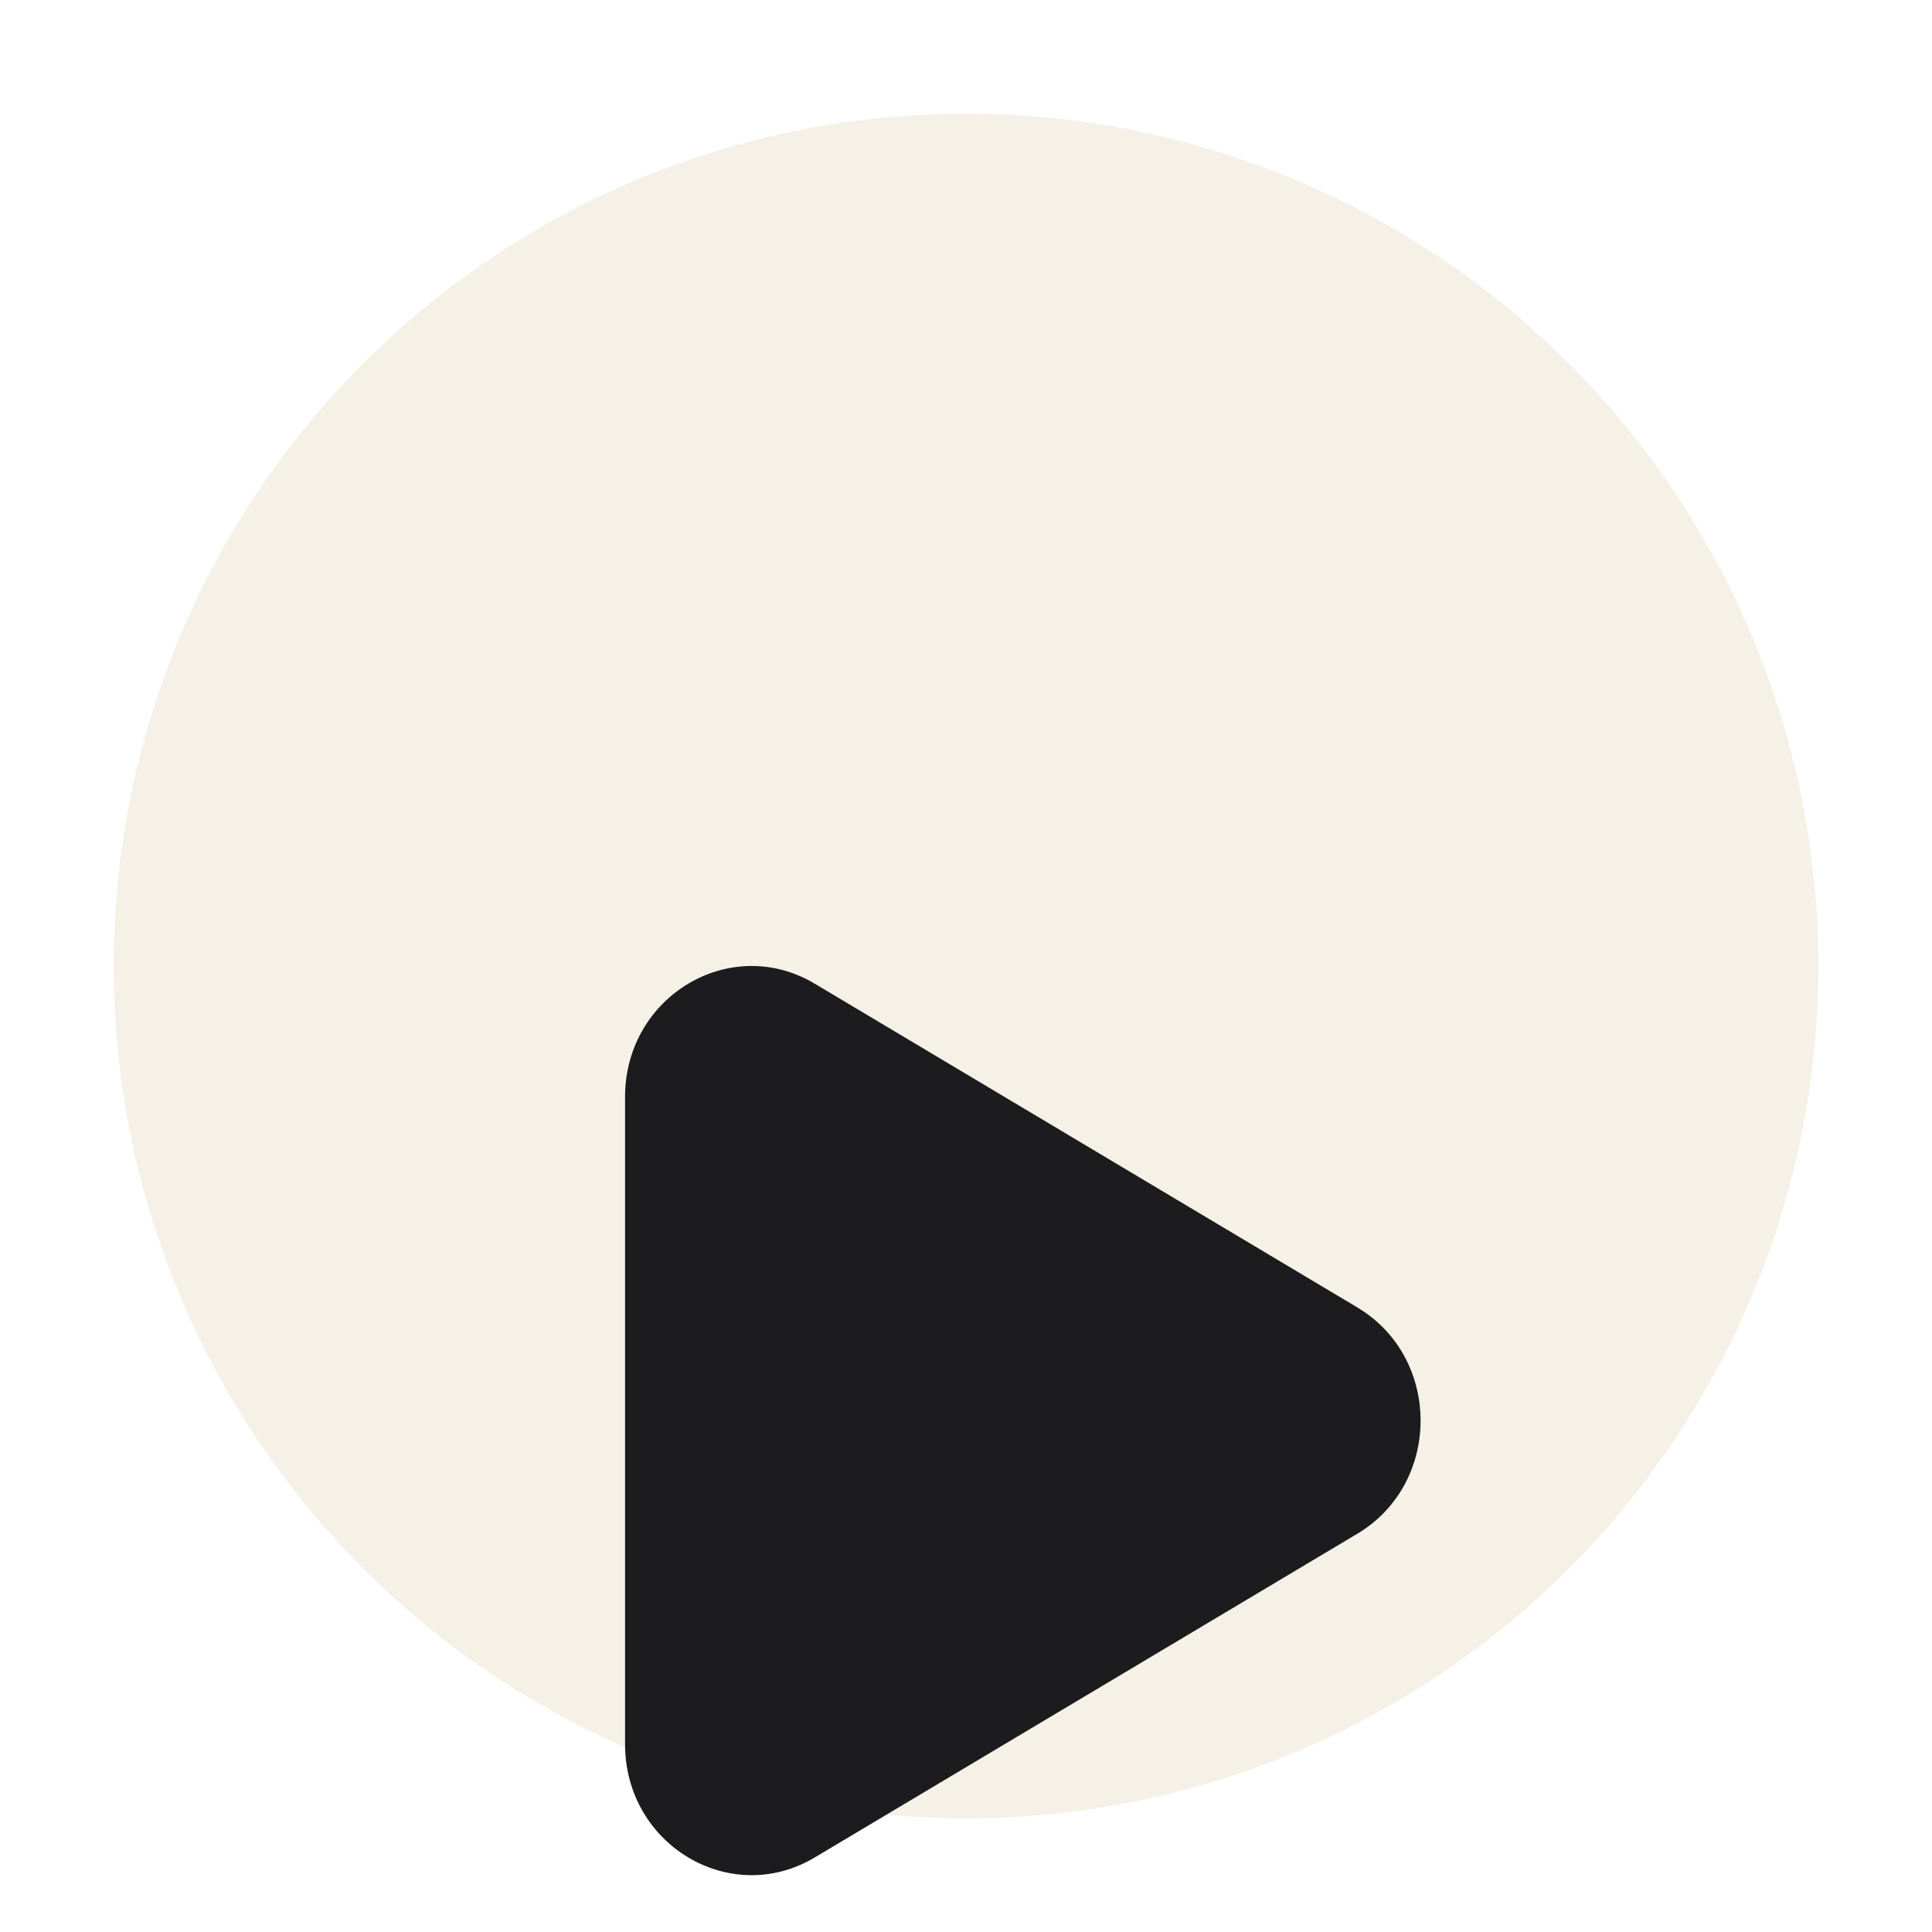
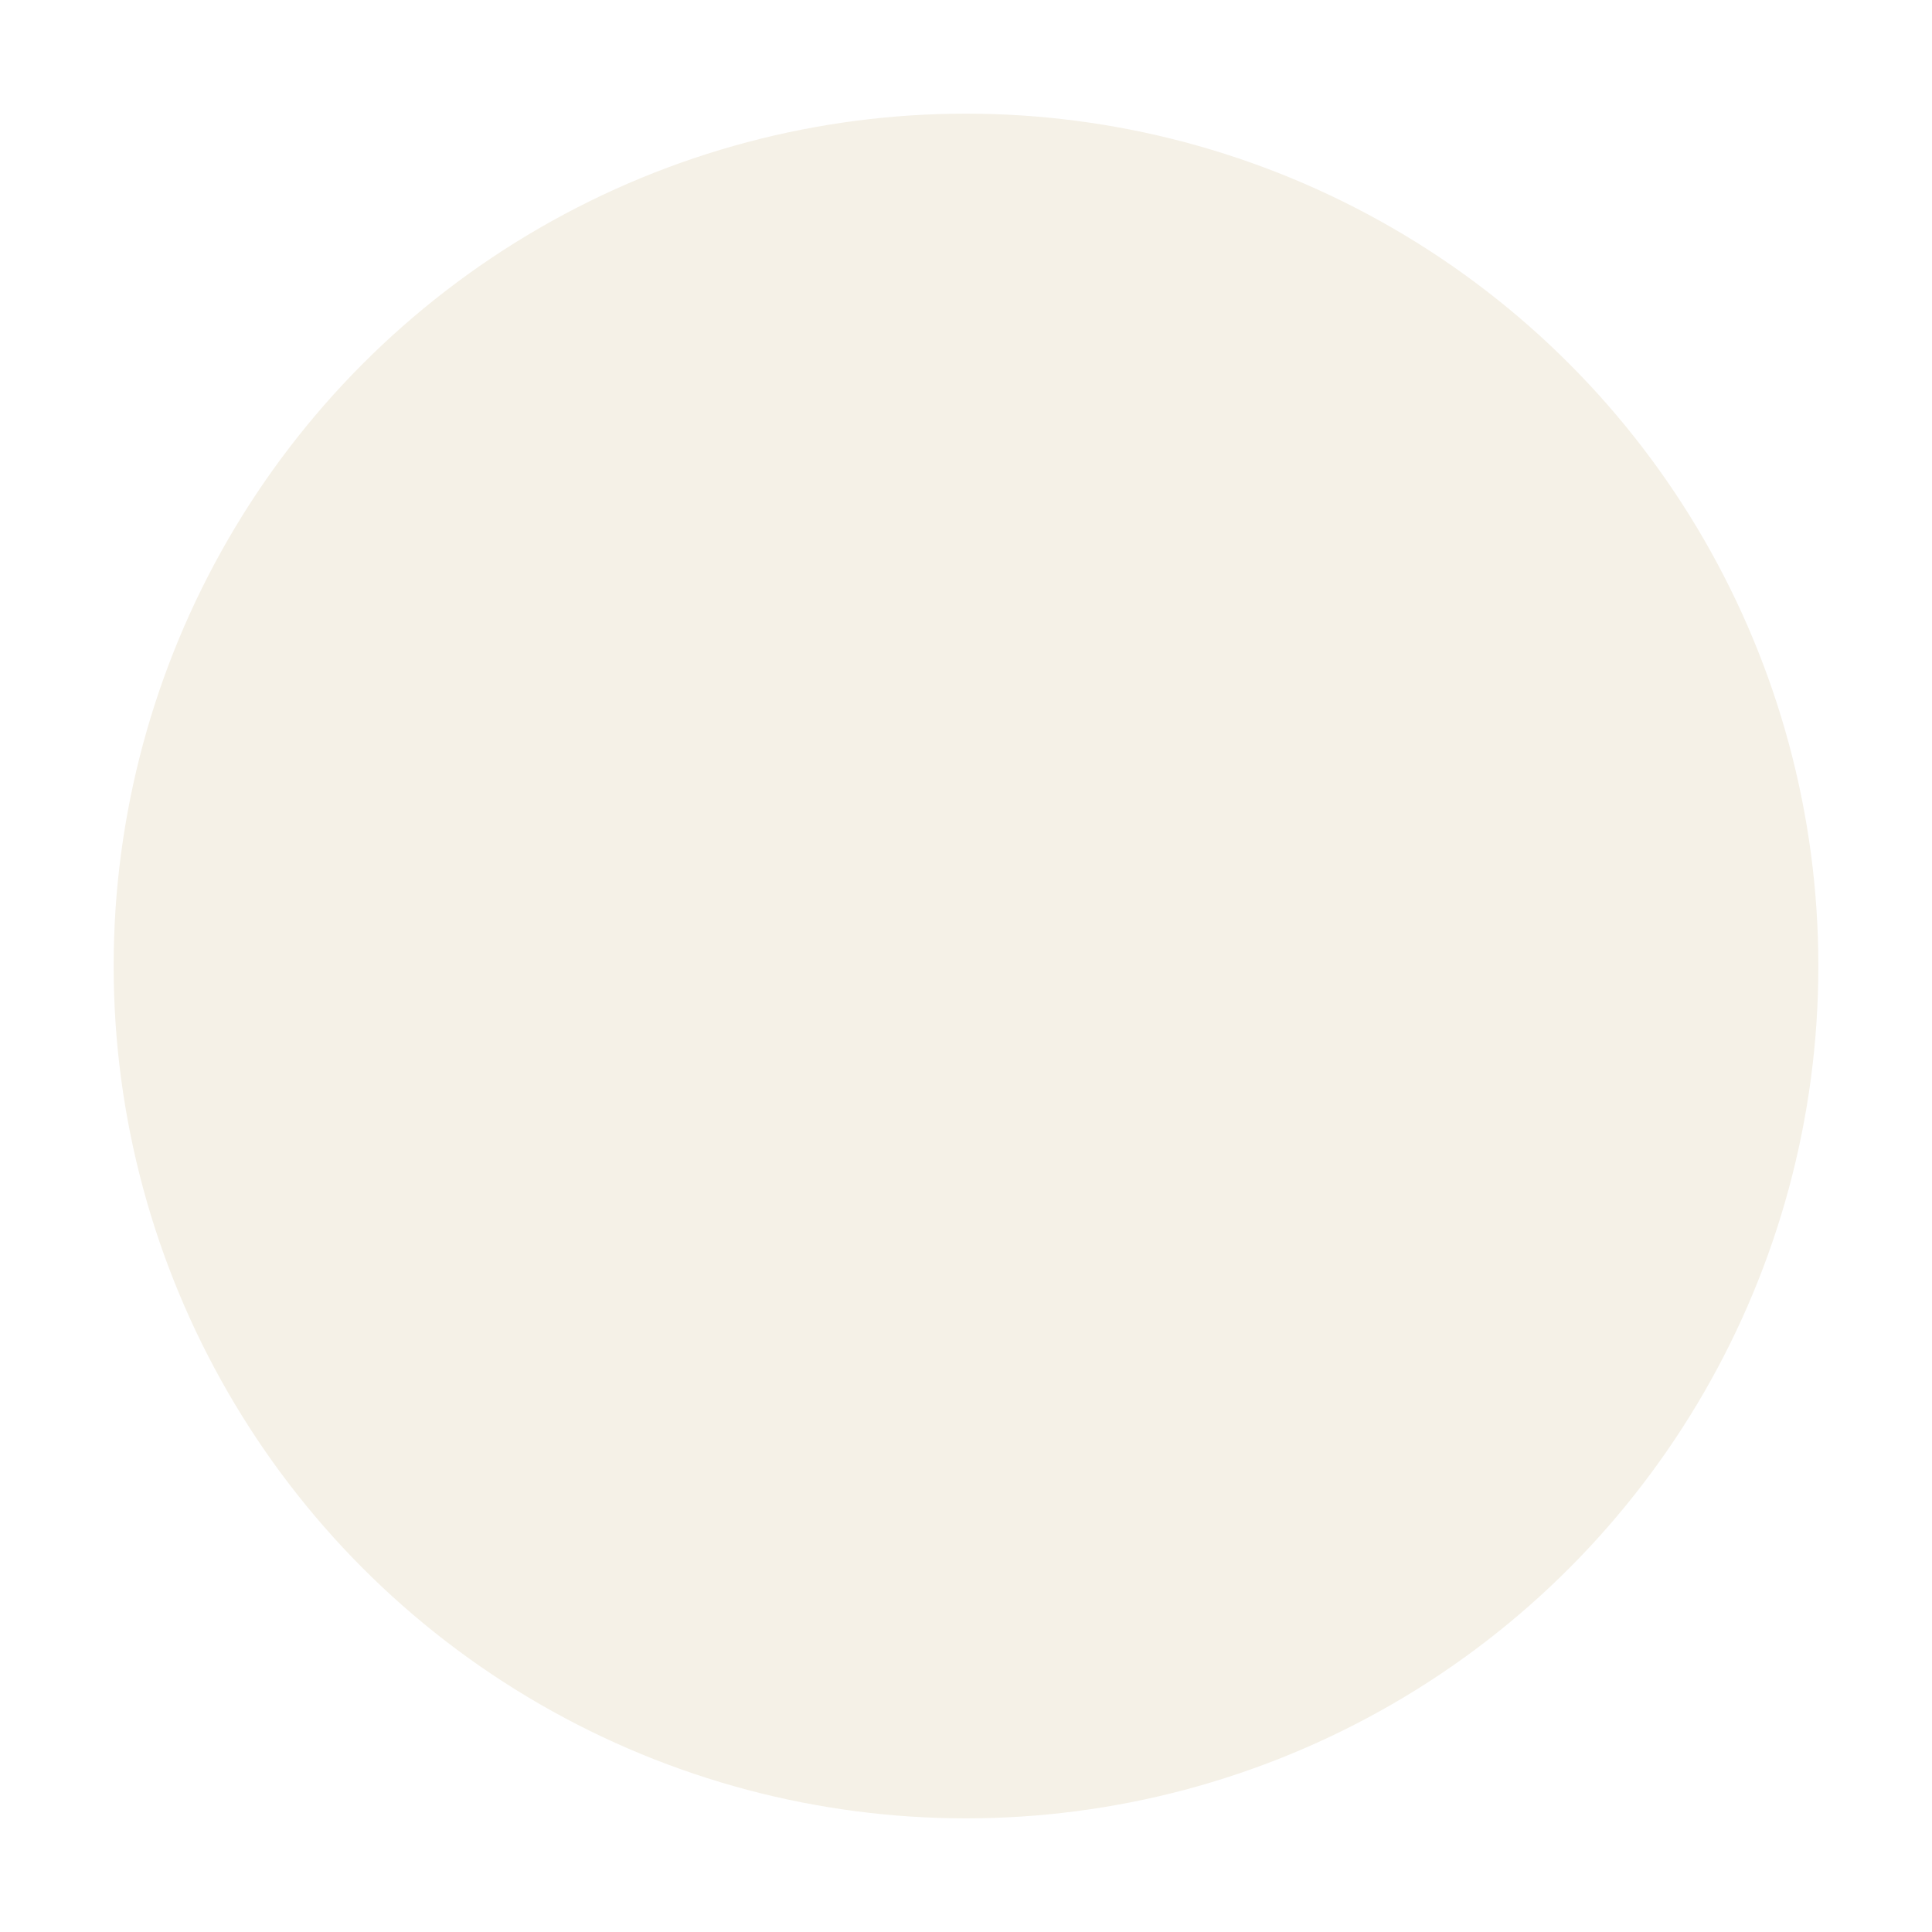
<svg xmlns="http://www.w3.org/2000/svg" fill="none" viewBox="0 0 34 34">
  <circle cx="17" cy="17" r="16" fill="#F1ECDD" fill-opacity=".7" stroke="#fff" stroke-width="2" />
  <g filter="url(#a)">
-     <path fill="#1C1C1E" d="M23.887 15.009c1.484.885 1.484 3.097 0 3.982l-9.55 5.698c-1.483.884-3.337-.222-3.337-1.992V11.303c0-1.77 1.854-2.877 3.338-1.992l9.55 5.698Z" />
-   </g>
+     </g>
  <defs>
    <filter id="a" width="22" height="24" x="7" y="9" color-interpolation-filters="sRGB" filterUnits="userSpaceOnUse">
      <feFlood flood-opacity="0" result="BackgroundImageFix" />
      <feColorMatrix in="SourceAlpha" result="hardAlpha" values="0 0 0 0 0 0 0 0 0 0 0 0 0 0 0 0 0 0 127 0" />
      <feOffset dy="4" />
      <feGaussianBlur stdDeviation="2" />
      <feComposite in2="hardAlpha" operator="out" />
      <feColorMatrix values="0 0 0 0 0 0 0 0 0 0 0 0 0 0 0 0 0 0 0.25 0" />
      <feBlend in2="BackgroundImageFix" result="effect1_dropShadow_4710_2819" />
      <feBlend in="SourceGraphic" in2="effect1_dropShadow_4710_2819" result="shape" />
      <feColorMatrix in="SourceAlpha" result="hardAlpha" values="0 0 0 0 0 0 0 0 0 0 0 0 0 0 0 0 0 0 127 0" />
      <feOffset dy="4" />
      <feGaussianBlur stdDeviation="2" />
      <feComposite in2="hardAlpha" k2="-1" k3="1" operator="arithmetic" />
      <feColorMatrix values="0 0 0 0 1 0 0 0 0 1 0 0 0 0 1 0 0 0 0.25 0" />
      <feBlend in2="shape" result="effect2_innerShadow_4710_2819" />
    </filter>
  </defs>
</svg>